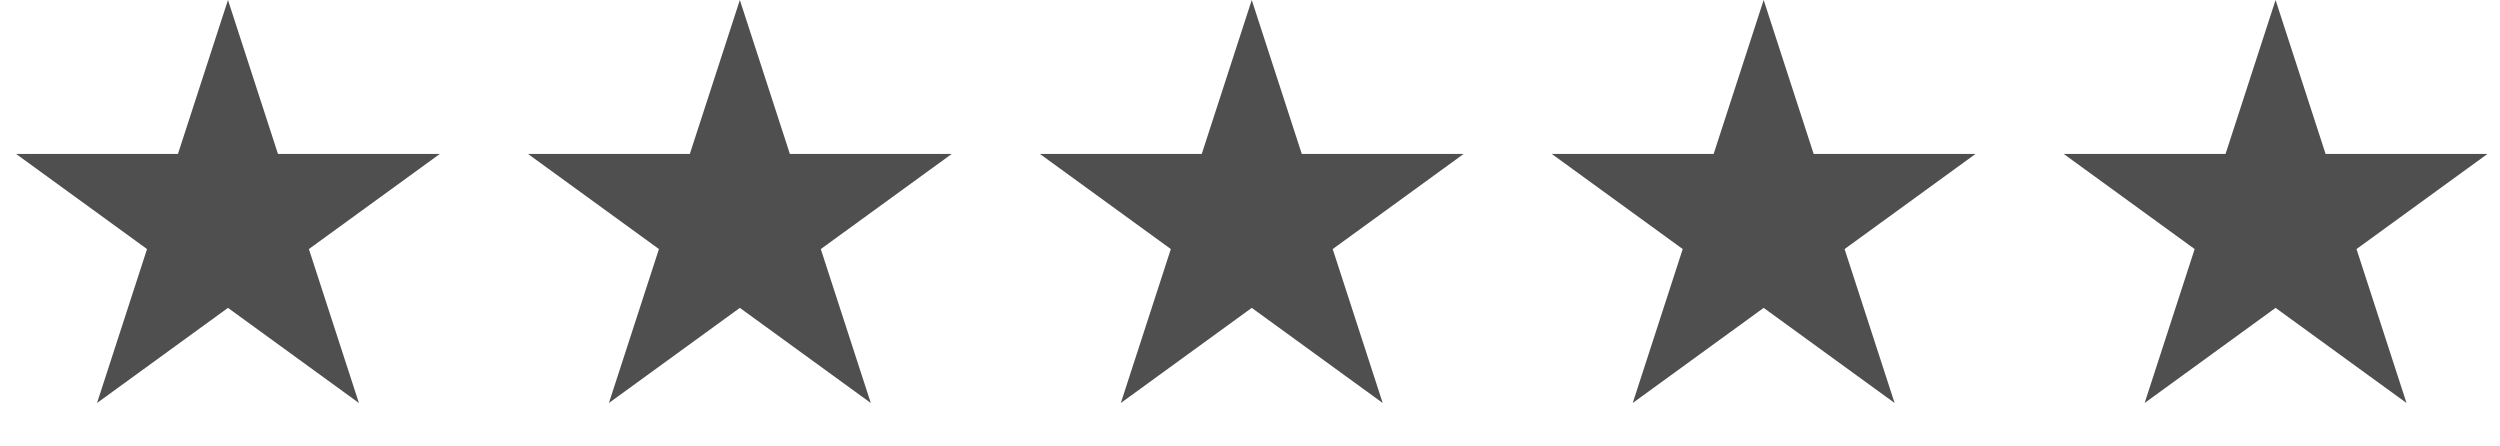
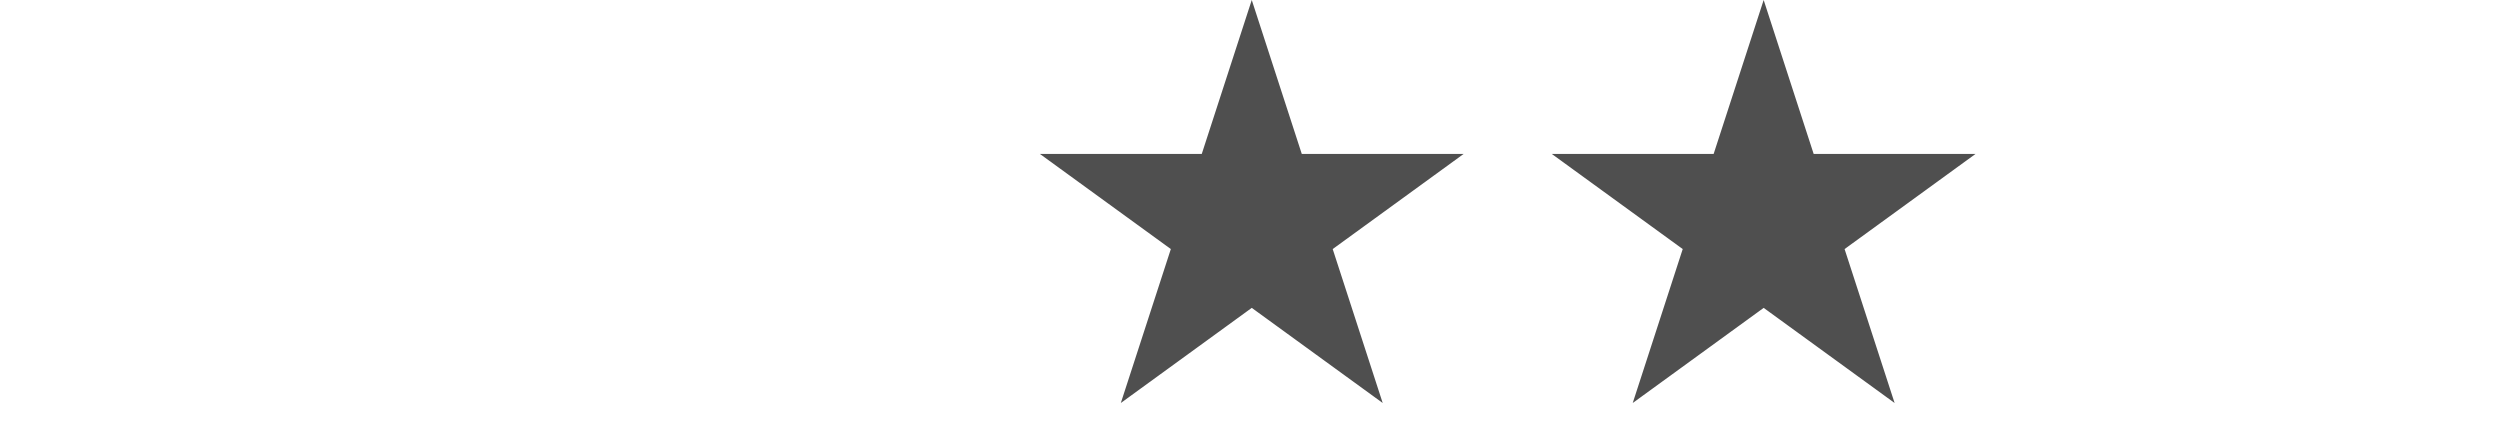
<svg xmlns="http://www.w3.org/2000/svg" width="101" height="18" viewBox="0 0 101 18" fill="none">
-   <path d="M9.21 0L7.189 6.219H0.65L5.94 10.062L3.92 16.281L9.21 12.438L14.5 16.281L12.479 10.062L17.769 6.219H11.23L9.21 0Z" fill="#4F4F4F" />
-   <path d="M29.89 0L27.869 6.219H21.331L26.621 10.062L24.6 16.281L29.89 12.438L35.18 16.281L33.16 10.062L38.45 6.219H31.911L29.89 0Z" fill="#4F4F4F" />
  <path d="M50.571 0L48.551 6.219H42.012L47.302 10.062L45.281 16.281L50.571 12.438L55.861 16.281L53.841 10.062L59.131 6.219H52.592L50.571 0Z" fill="#4F4F4F" />
  <path d="M71.252 0L69.231 6.219H62.692L67.982 10.062L65.962 16.281L71.252 12.438L76.542 16.281L74.521 10.062L79.811 6.219H73.272L71.252 0Z" fill="#4F4F4F" />
-   <path d="M91.933 0L89.912 6.219H83.374L88.664 10.062L86.643 16.281L91.933 12.438L97.223 16.281L95.203 10.062L100.493 6.219H93.954L91.933 0Z" fill="#4F4F4F" />
</svg>